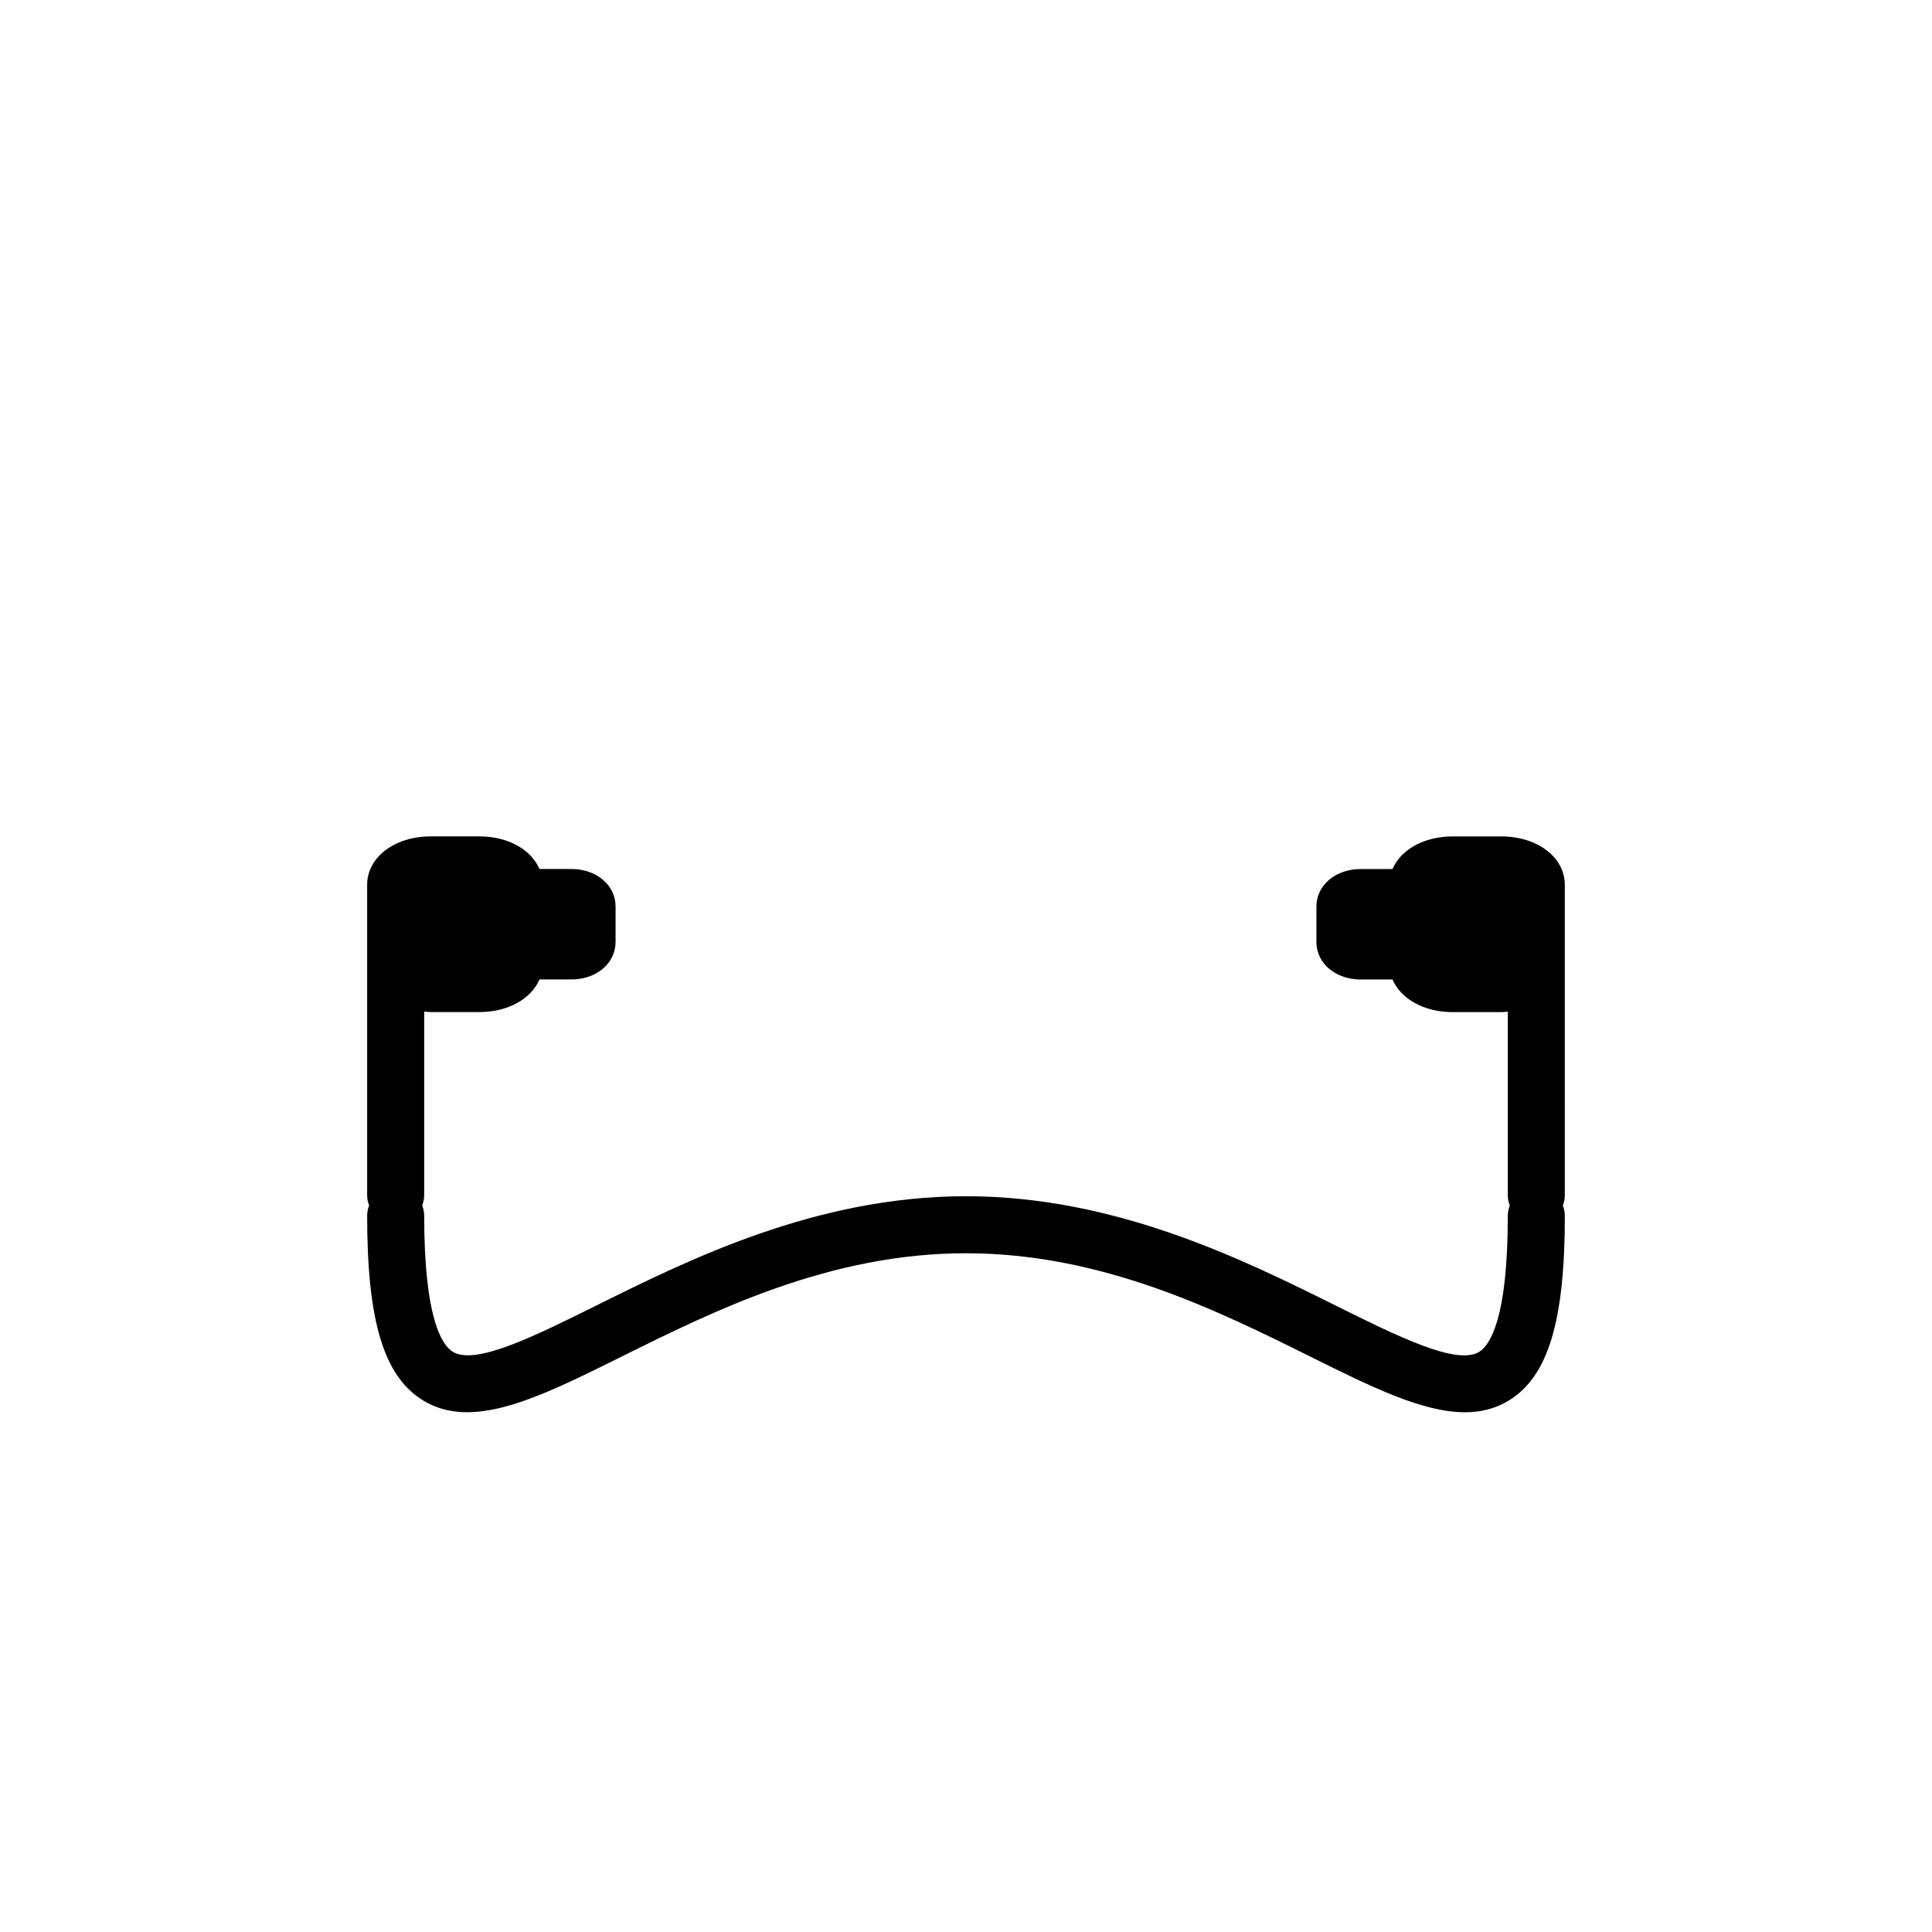
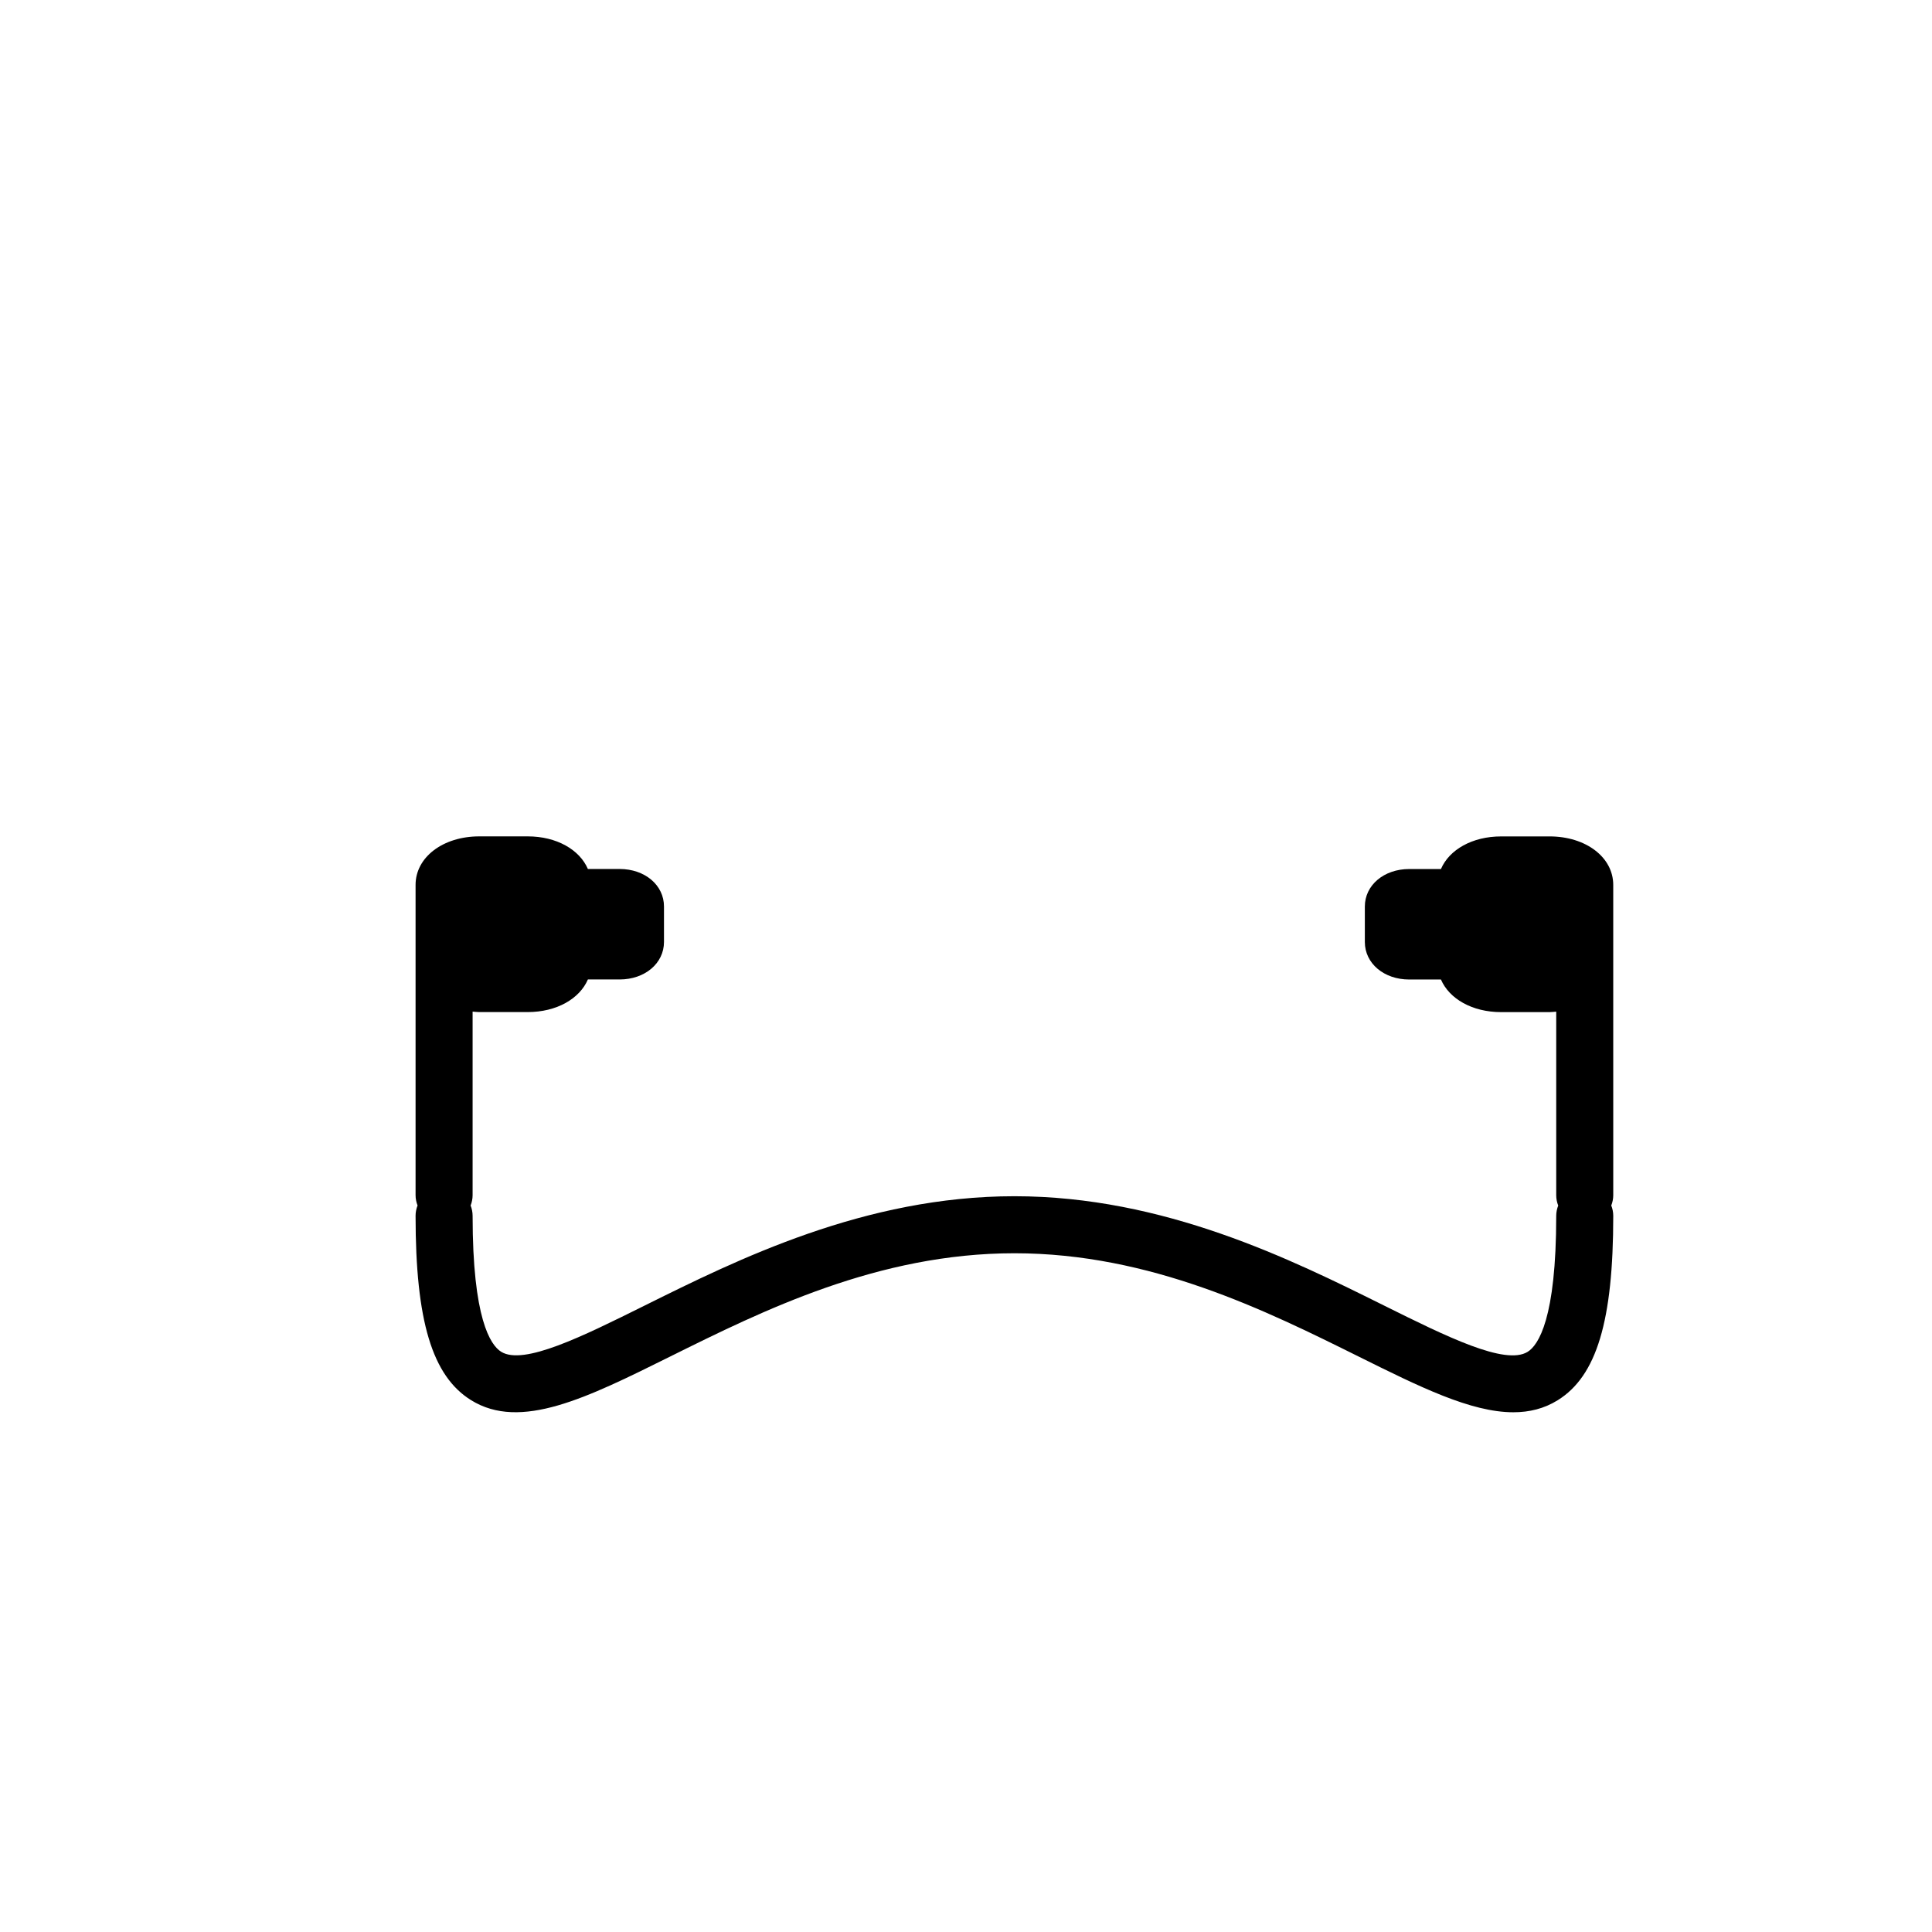
<svg xmlns="http://www.w3.org/2000/svg" fill="#000000" width="800px" height="800px" version="1.1" viewBox="144 144 512 512">
-   <path d="m541.81 365.66h-12.832c-7.656 0-13.75 3.523-15.945 8.641h-8.402c-6.707 0-11.766 4.277-11.766 9.945v9.391c0 5.668 5.059 9.945 11.766 9.945h8.402c2.203 5.117 8.289 8.641 15.945 8.641h12.832c0.609 0 1.18-0.086 1.773-0.125v48.656c0 0.969 0.195 1.879 0.527 2.731-0.328 0.848-0.527 1.762-0.527 2.731 0 27.266-4.742 34.273-7.566 36.027-5.934 3.688-21.52-4.047-38.016-12.238-24.629-12.242-58.355-28.992-98.004-28.992s-73.375 16.75-98 28.98c-16.488 8.191-32.074 15.922-38.016 12.238-2.828-1.754-7.566-8.762-7.566-36.027 0-0.969-0.195-1.879-0.527-2.731 0.328-0.848 0.527-1.762 0.527-2.731v-48.656c0.59 0.047 1.16 0.125 1.773 0.125h12.832c7.656 0 13.75-3.523 15.945-8.641h8.402c6.707 0 11.766-4.277 11.766-9.945v-9.391c0-5.668-5.059-9.945-11.766-9.945h-8.402c-2.203-5.117-8.289-8.641-15.945-8.641h-12.832c-9.629 0-16.887 5.527-16.887 12.852v82.23c0 0.969 0.195 1.879 0.527 2.731-0.328 0.848-0.527 1.762-0.527 2.731 0 27.859 4.402 42.477 14.723 48.875 13.105 8.121 30.578-0.562 52.699-11.547 24.578-12.199 55.164-27.395 91.273-27.395s66.695 15.195 91.281 27.402c16.062 7.977 29.676 14.738 40.941 14.738 4.254 0 8.172-0.961 11.758-3.188 10.316-6.398 14.723-21.008 14.723-48.875 0-0.969-0.195-1.879-0.527-2.731 0.328-0.848 0.527-1.762 0.527-2.731l-0.004-61.379v-20.848c0-7.336-7.254-12.855-16.887-12.855z" />
+   <path d="m541.81 365.66c-7.656 0-13.75 3.523-15.945 8.641h-8.402c-6.707 0-11.766 4.277-11.766 9.945v9.391c0 5.668 5.059 9.945 11.766 9.945h8.402c2.203 5.117 8.289 8.641 15.945 8.641h12.832c0.609 0 1.18-0.086 1.773-0.125v48.656c0 0.969 0.195 1.879 0.527 2.731-0.328 0.848-0.527 1.762-0.527 2.731 0 27.266-4.742 34.273-7.566 36.027-5.934 3.688-21.52-4.047-38.016-12.238-24.629-12.242-58.355-28.992-98.004-28.992s-73.375 16.75-98 28.98c-16.488 8.191-32.074 15.922-38.016 12.238-2.828-1.754-7.566-8.762-7.566-36.027 0-0.969-0.195-1.879-0.527-2.731 0.328-0.848 0.527-1.762 0.527-2.731v-48.656c0.59 0.047 1.16 0.125 1.773 0.125h12.832c7.656 0 13.75-3.523 15.945-8.641h8.402c6.707 0 11.766-4.277 11.766-9.945v-9.391c0-5.668-5.059-9.945-11.766-9.945h-8.402c-2.203-5.117-8.289-8.641-15.945-8.641h-12.832c-9.629 0-16.887 5.527-16.887 12.852v82.23c0 0.969 0.195 1.879 0.527 2.731-0.328 0.848-0.527 1.762-0.527 2.731 0 27.859 4.402 42.477 14.723 48.875 13.105 8.121 30.578-0.562 52.699-11.547 24.578-12.199 55.164-27.395 91.273-27.395s66.695 15.195 91.281 27.402c16.062 7.977 29.676 14.738 40.941 14.738 4.254 0 8.172-0.961 11.758-3.188 10.316-6.398 14.723-21.008 14.723-48.875 0-0.969-0.195-1.879-0.527-2.731 0.328-0.848 0.527-1.762 0.527-2.731l-0.004-61.379v-20.848c0-7.336-7.254-12.855-16.887-12.855z" />
</svg>